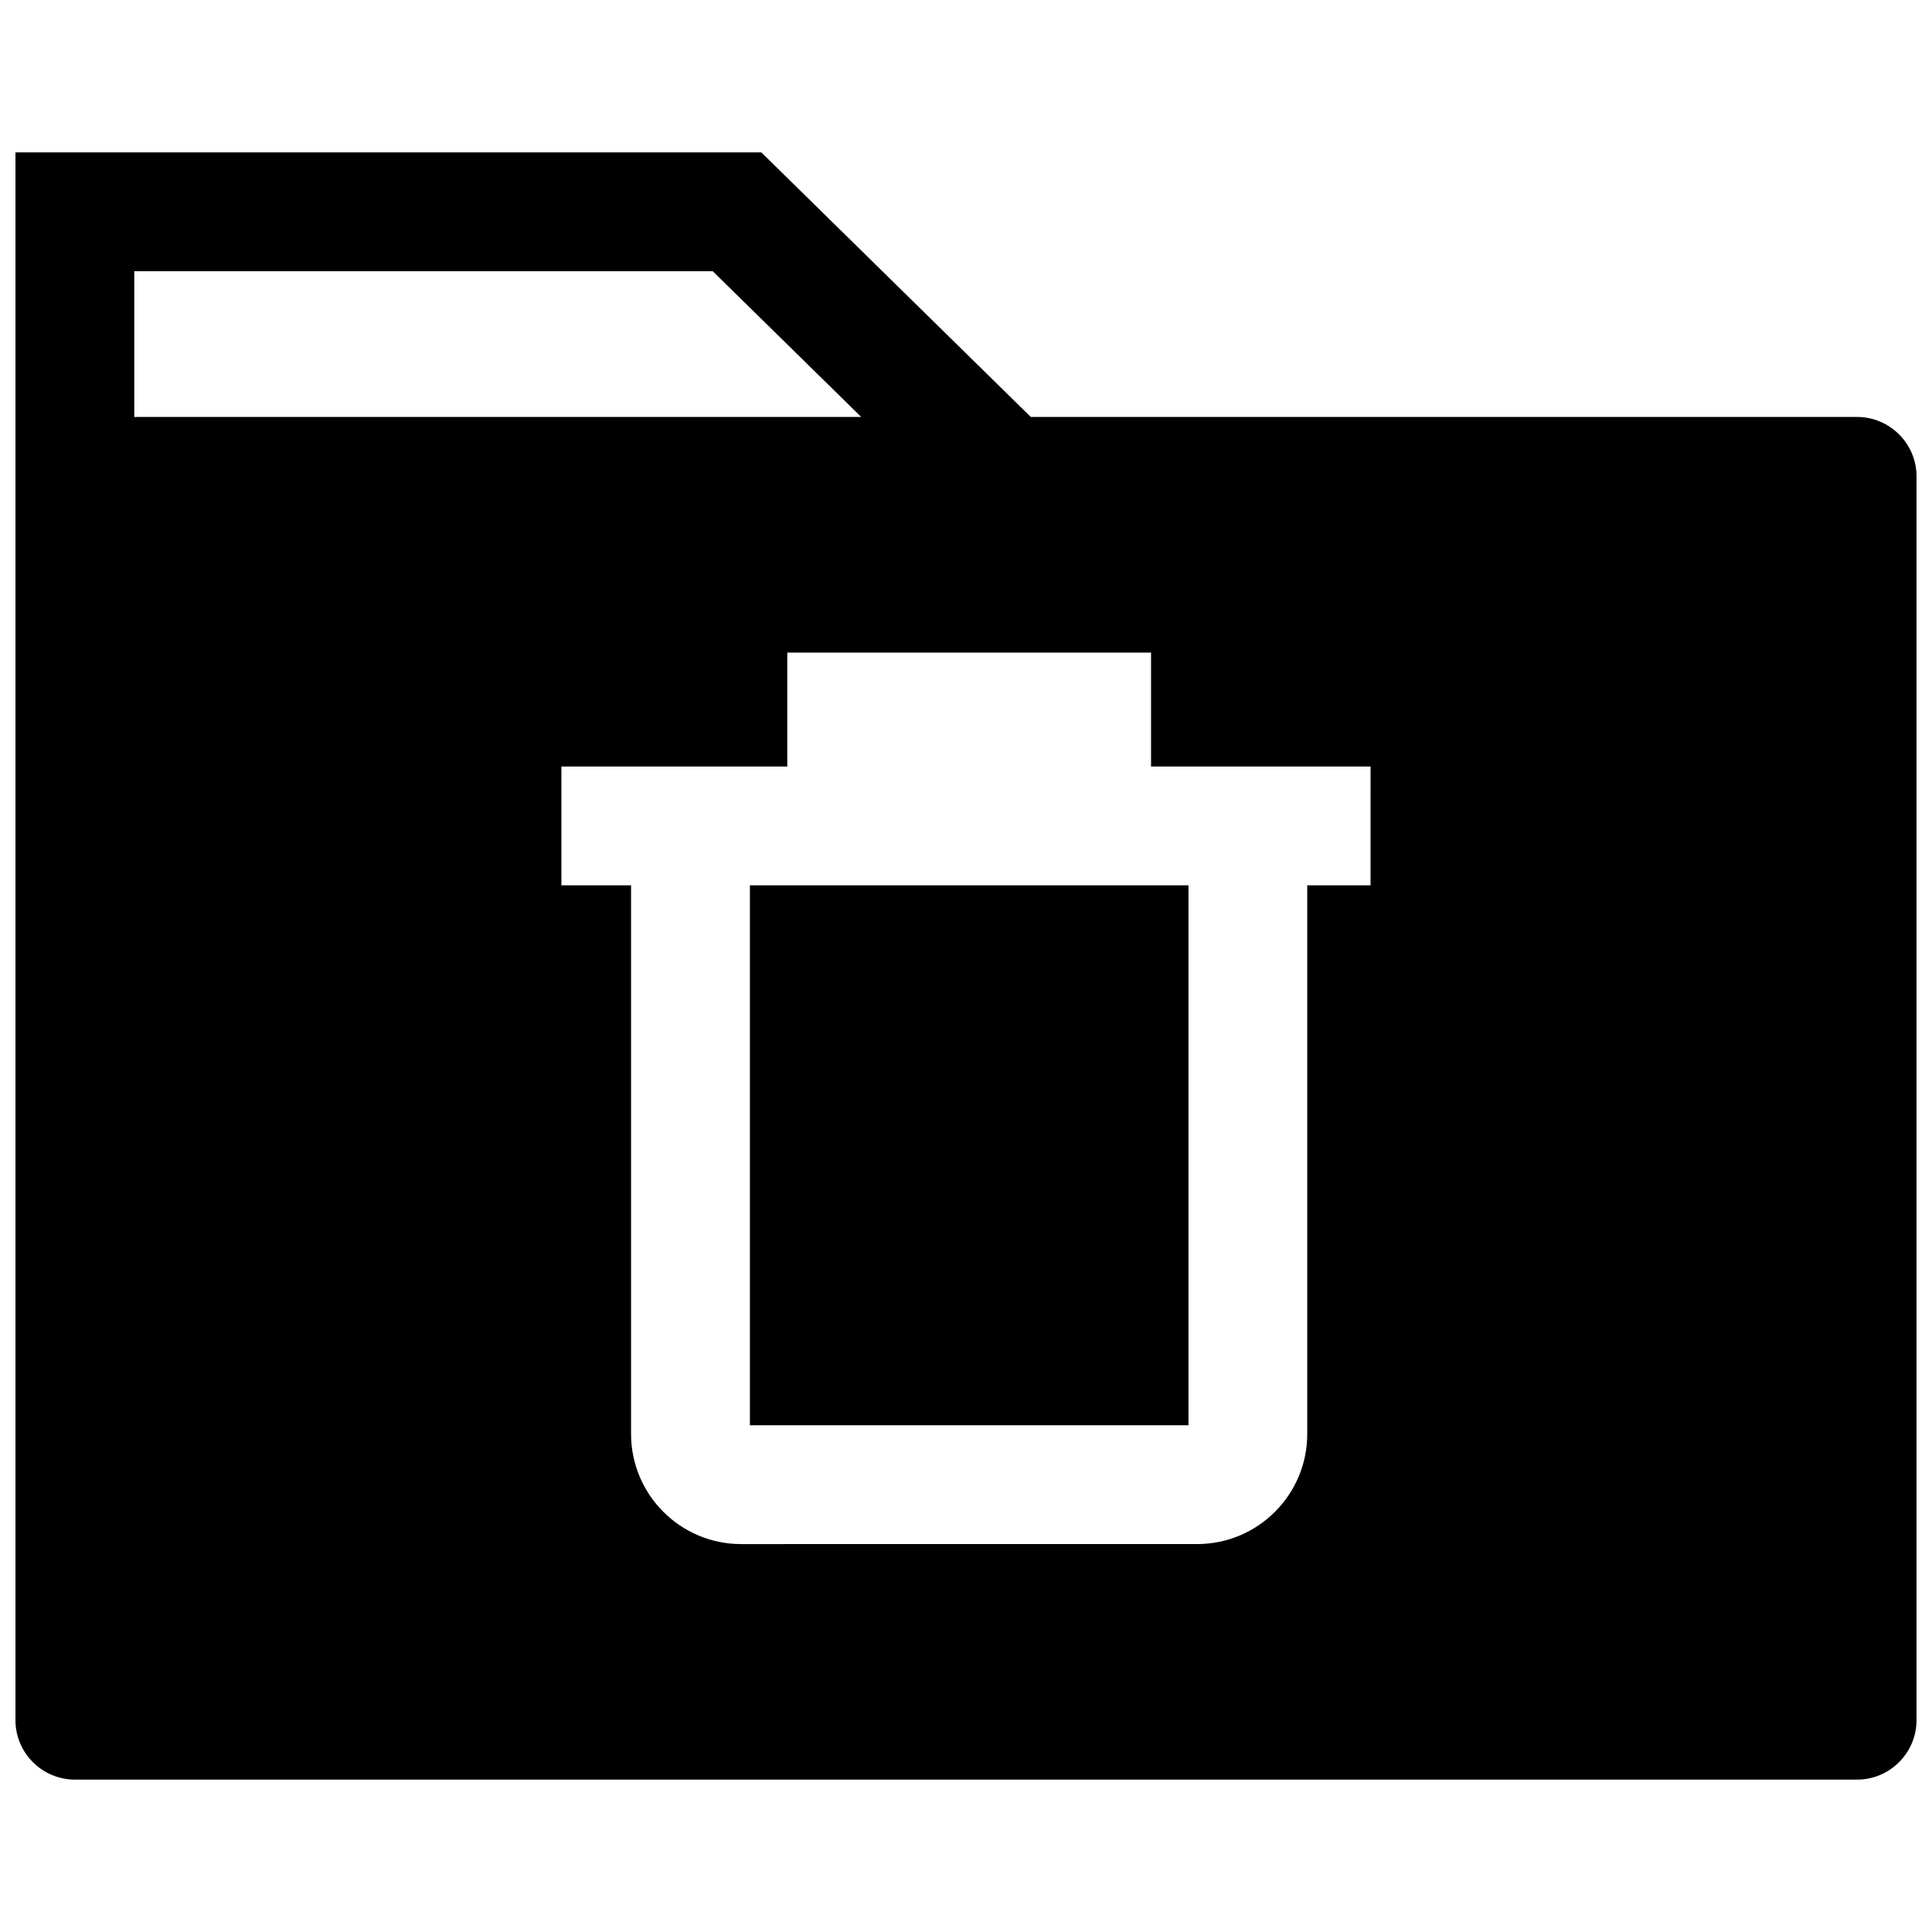
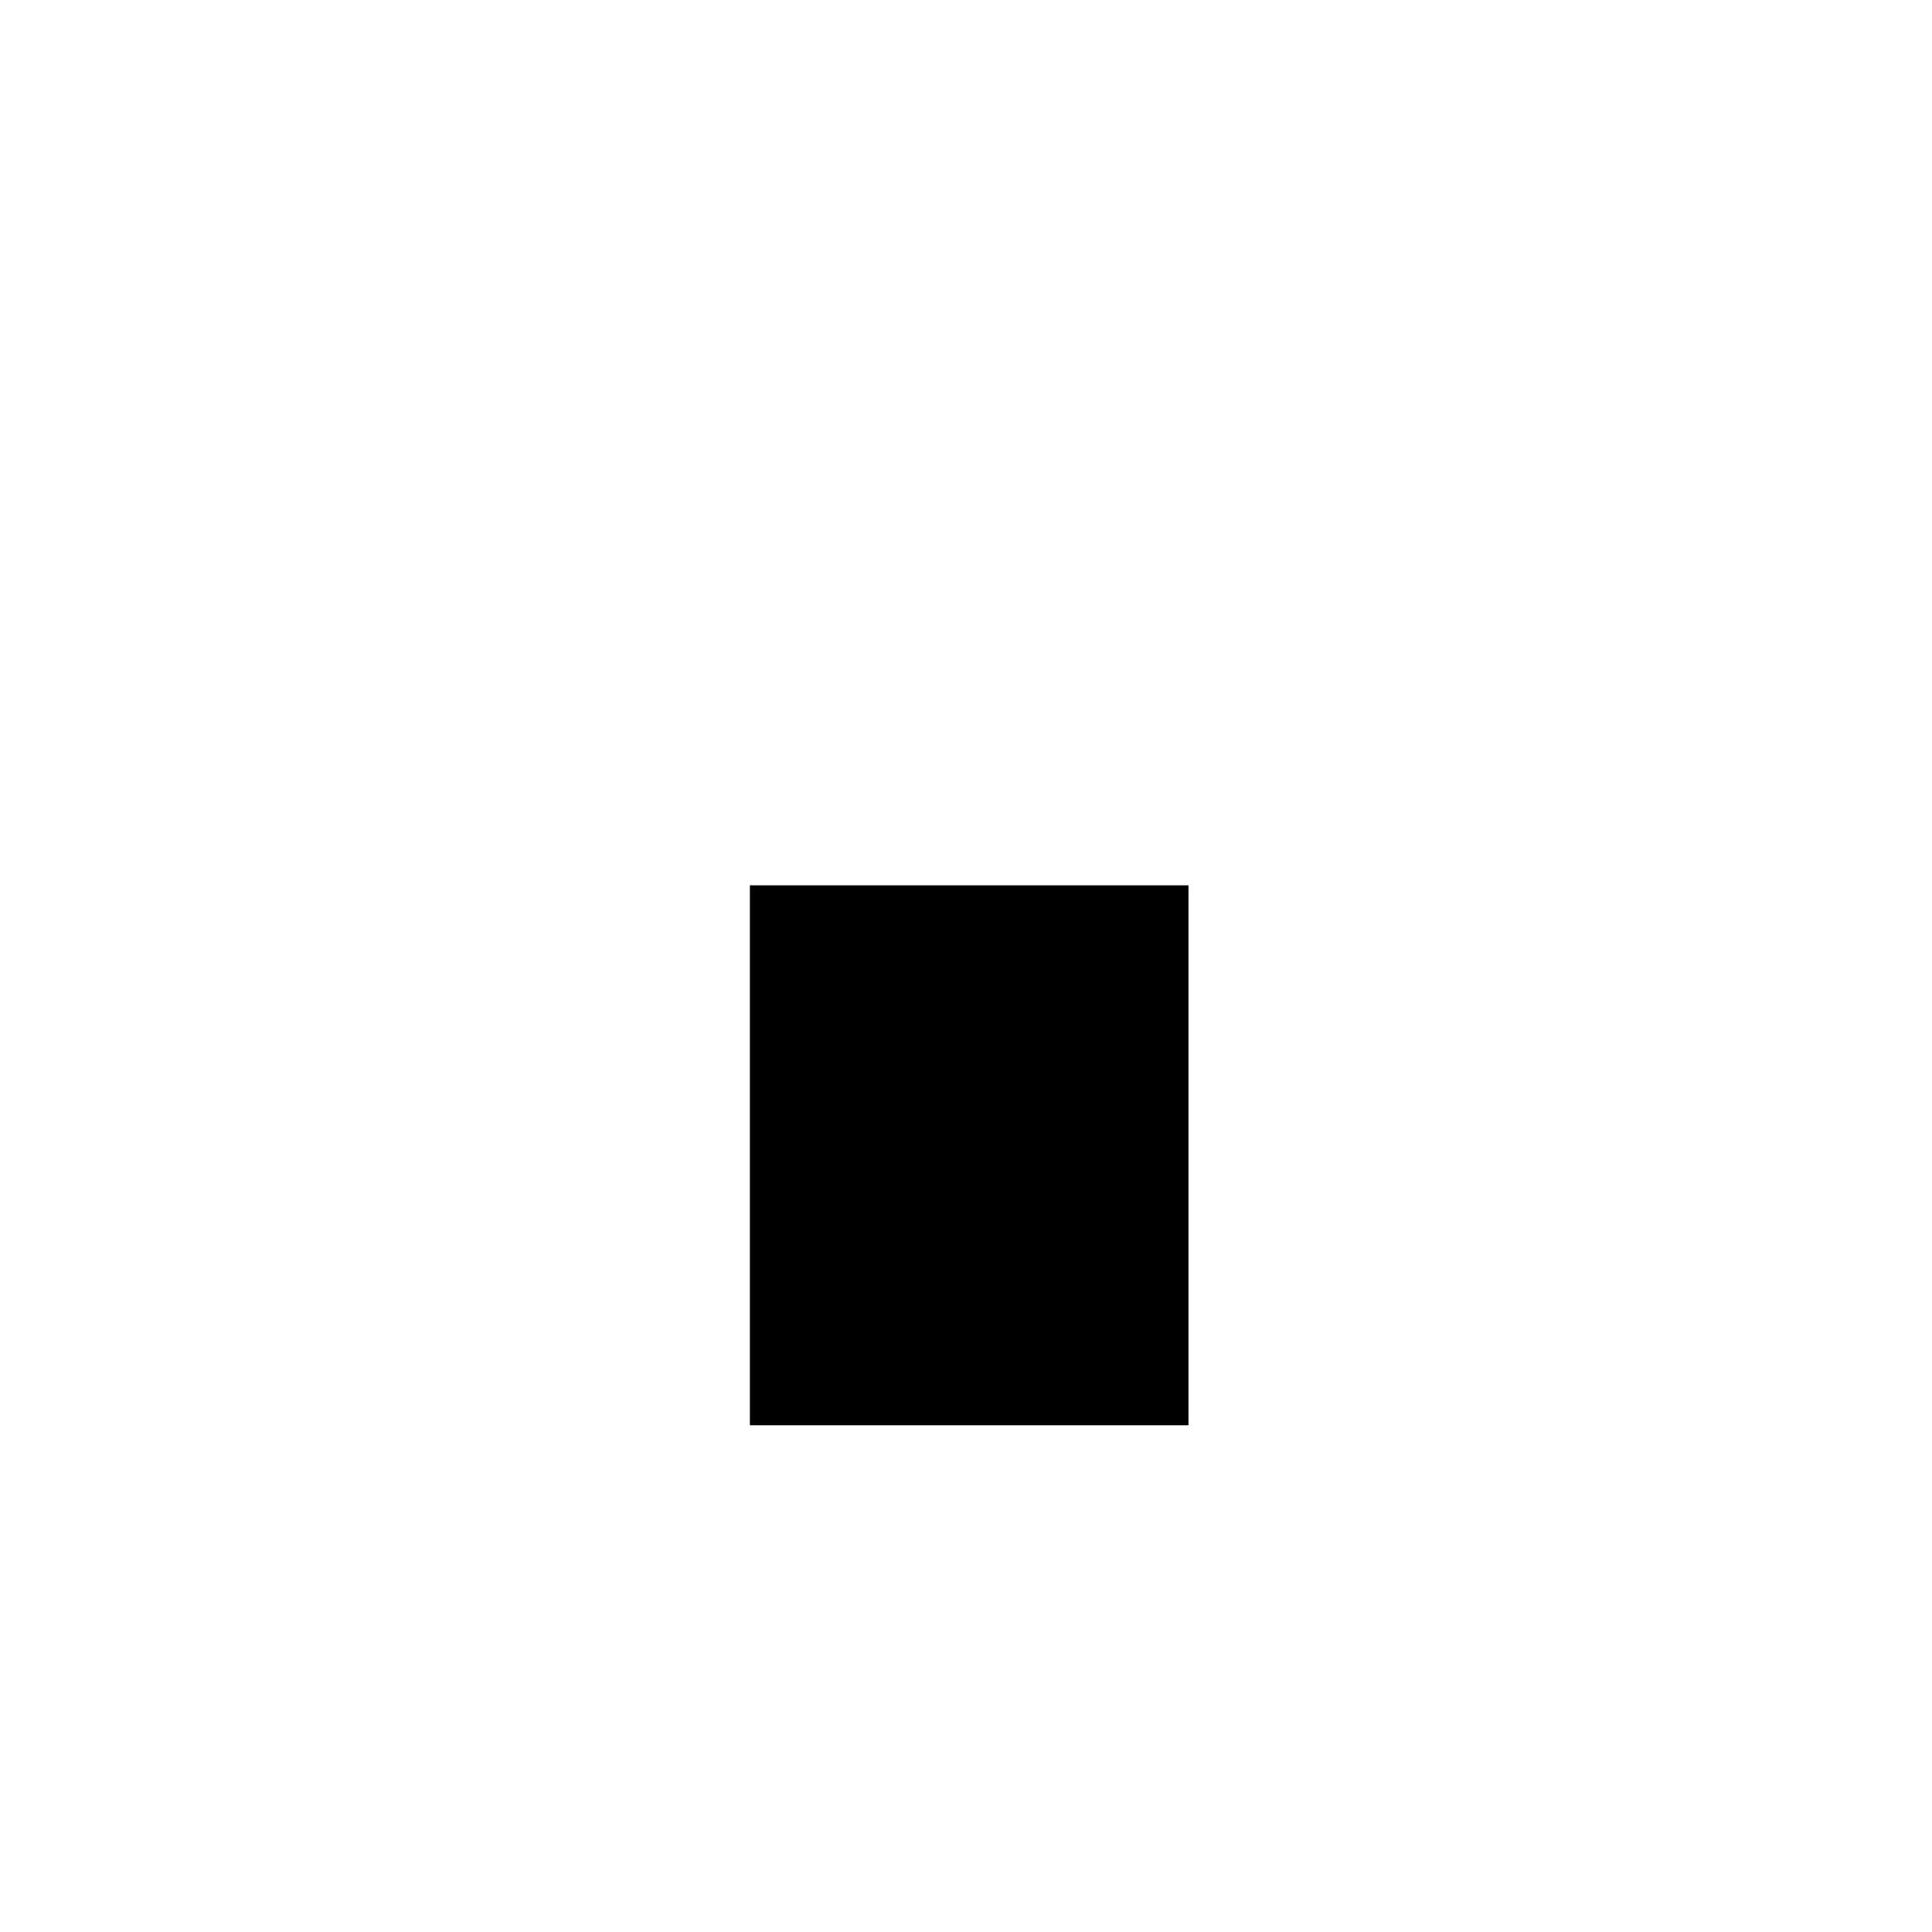
<svg xmlns="http://www.w3.org/2000/svg" width="800px" height="800px" version="1.1" viewBox="144 144 512 512">
  <defs>
    <clipPath id="a">
-       <path d="m148.09 184h503.81v432h-503.81z" />
-     </clipPath>
+       </clipPath>
  </defs>
  <path d="m342.73 378.62v143.09h116.23v-143.09z" />
  <g clip-path="url(#a)">
    <path d="m636.16 254.5h-218.99l-71.406-70.117h-197.67v85.844 0.016 329.63c0 8.66 7.086 15.742 15.742 15.742h472.32c8.66 0 15.742-7.086 15.742-15.742l0.004-329.63c0-8.656-7.082-15.742-15.742-15.742zm-456.58-38.629h153.3l39.352 38.629h-192.65zm327.62 162.75h-16.766v145.4c0 16.09-13.082 29.172-29.172 29.172l-120.86 0.004c-16.082 0-29.164-13.082-29.164-29.172v-145.41h-18.461v-31.488h59.859v-30.18h96.402v30.18h58.176l-0.004 31.488z" />
  </g>
</svg>